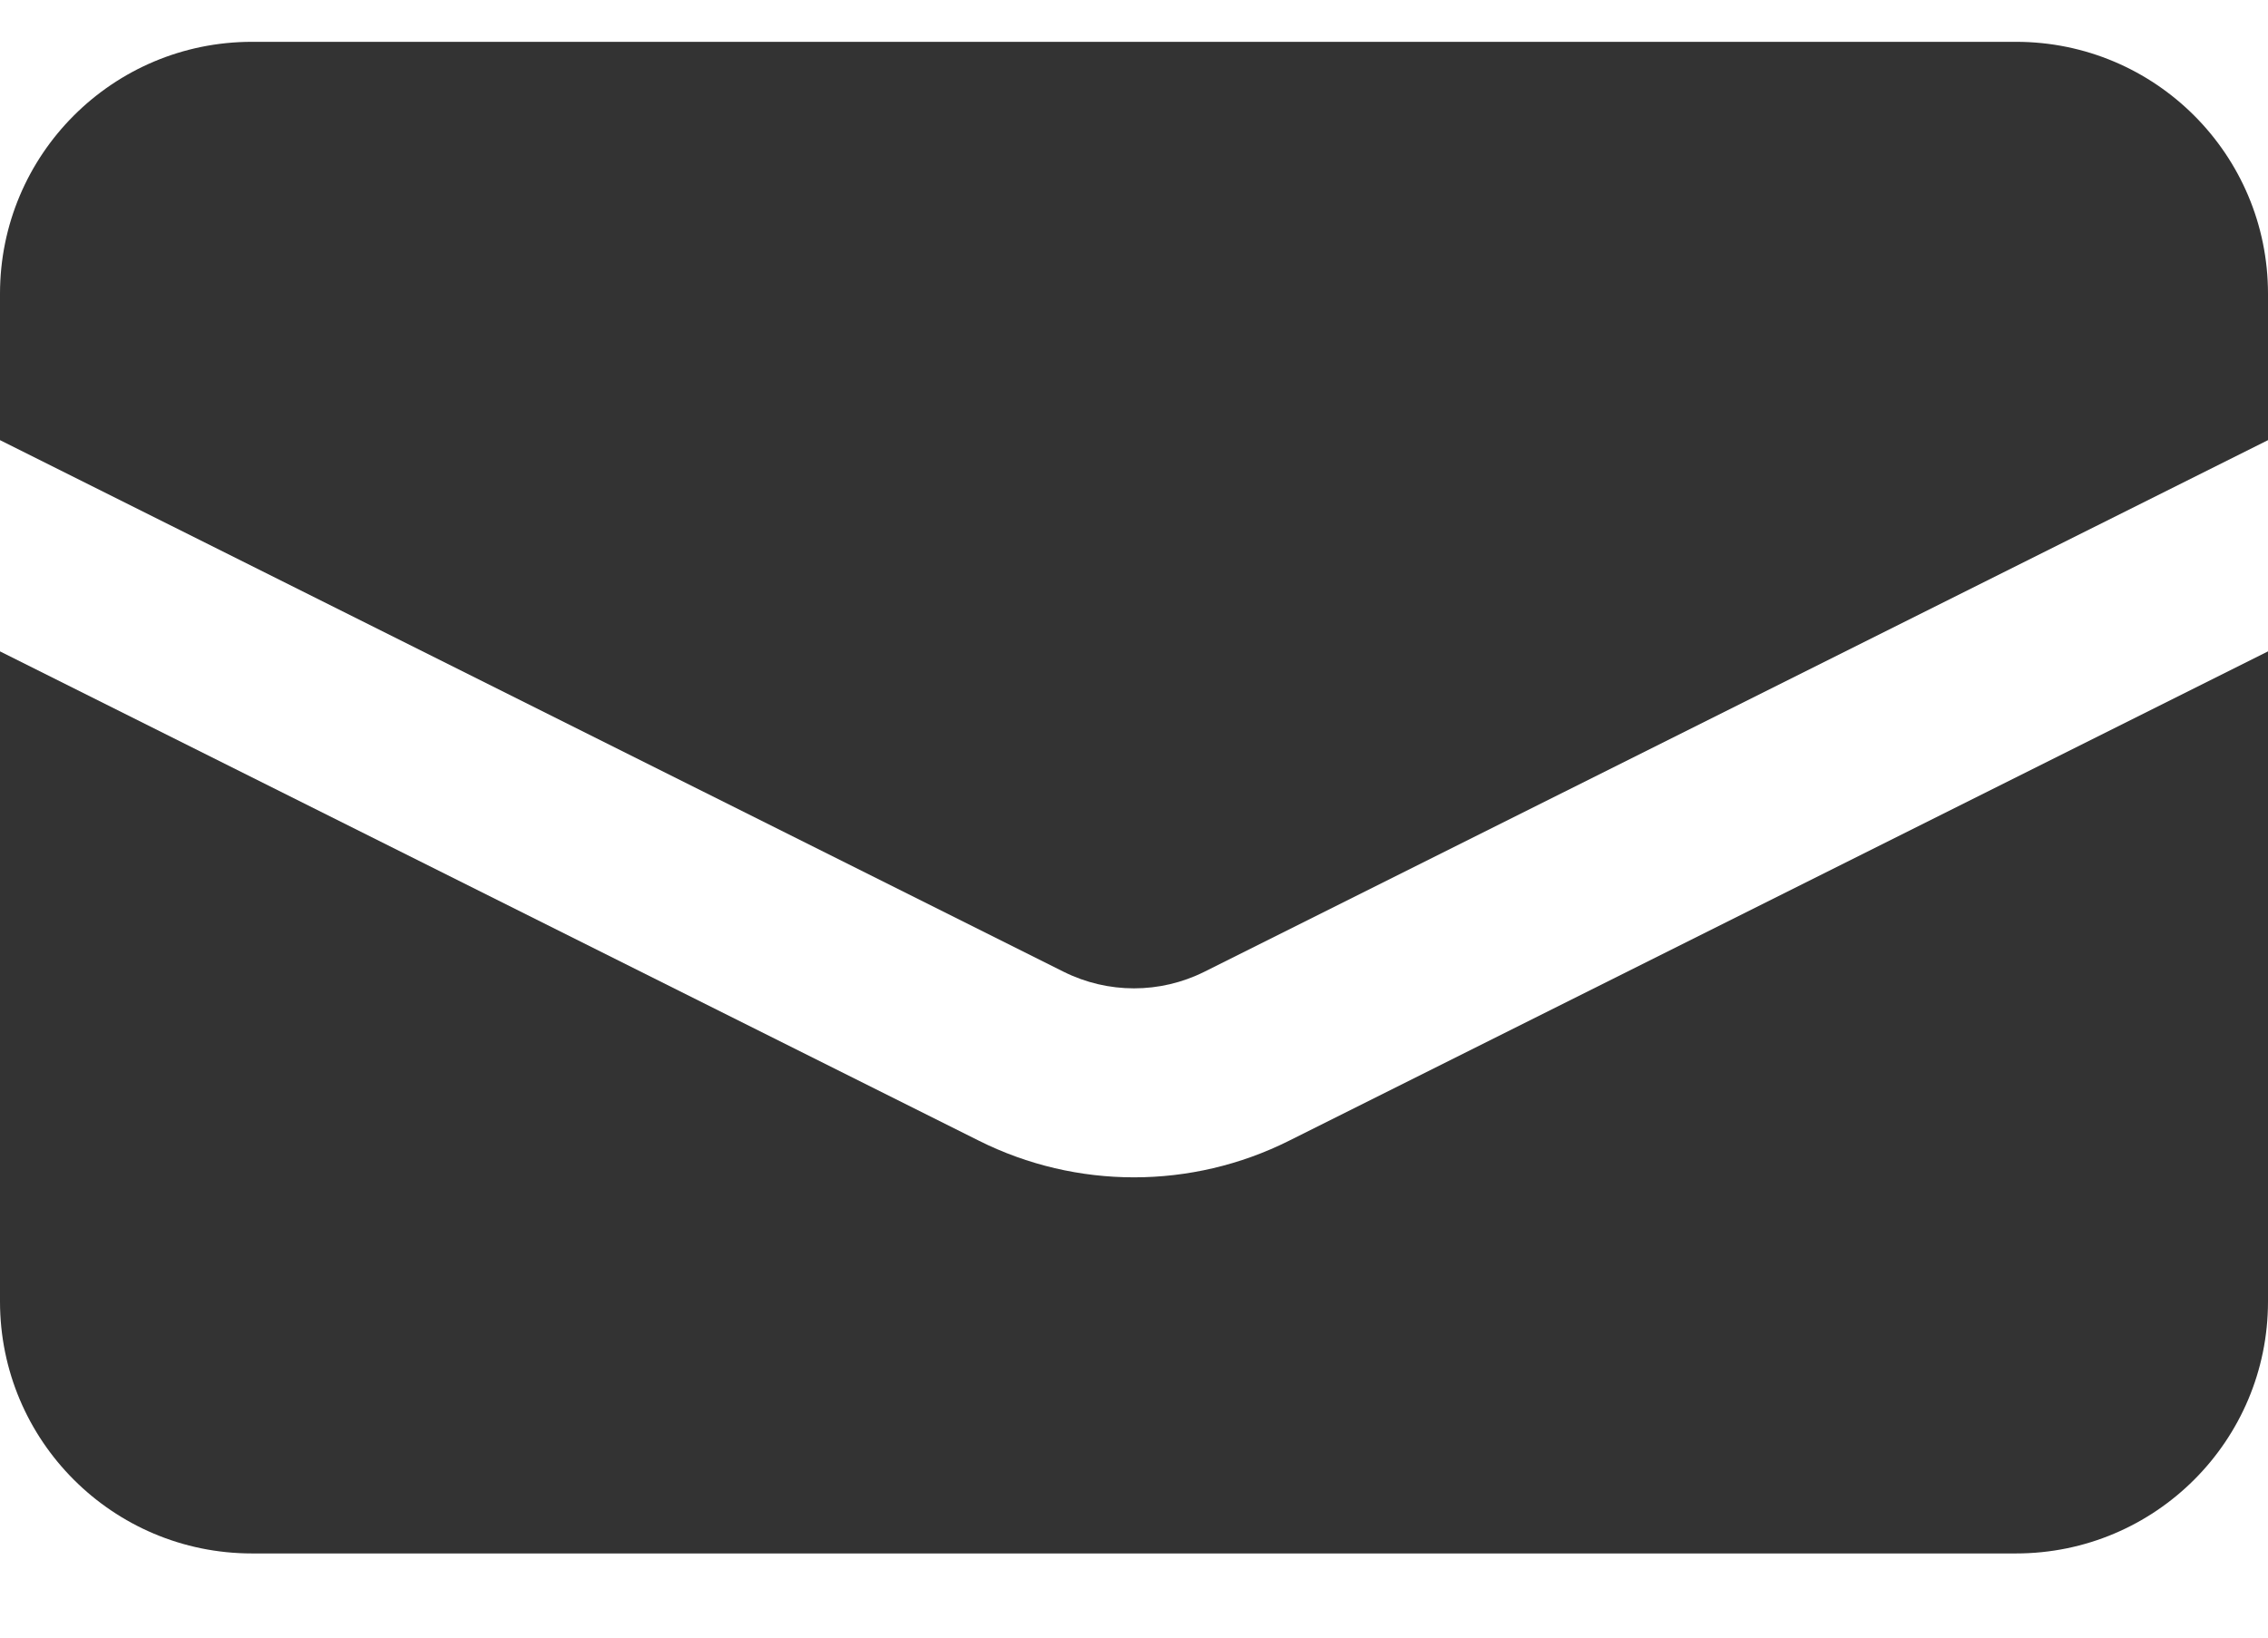
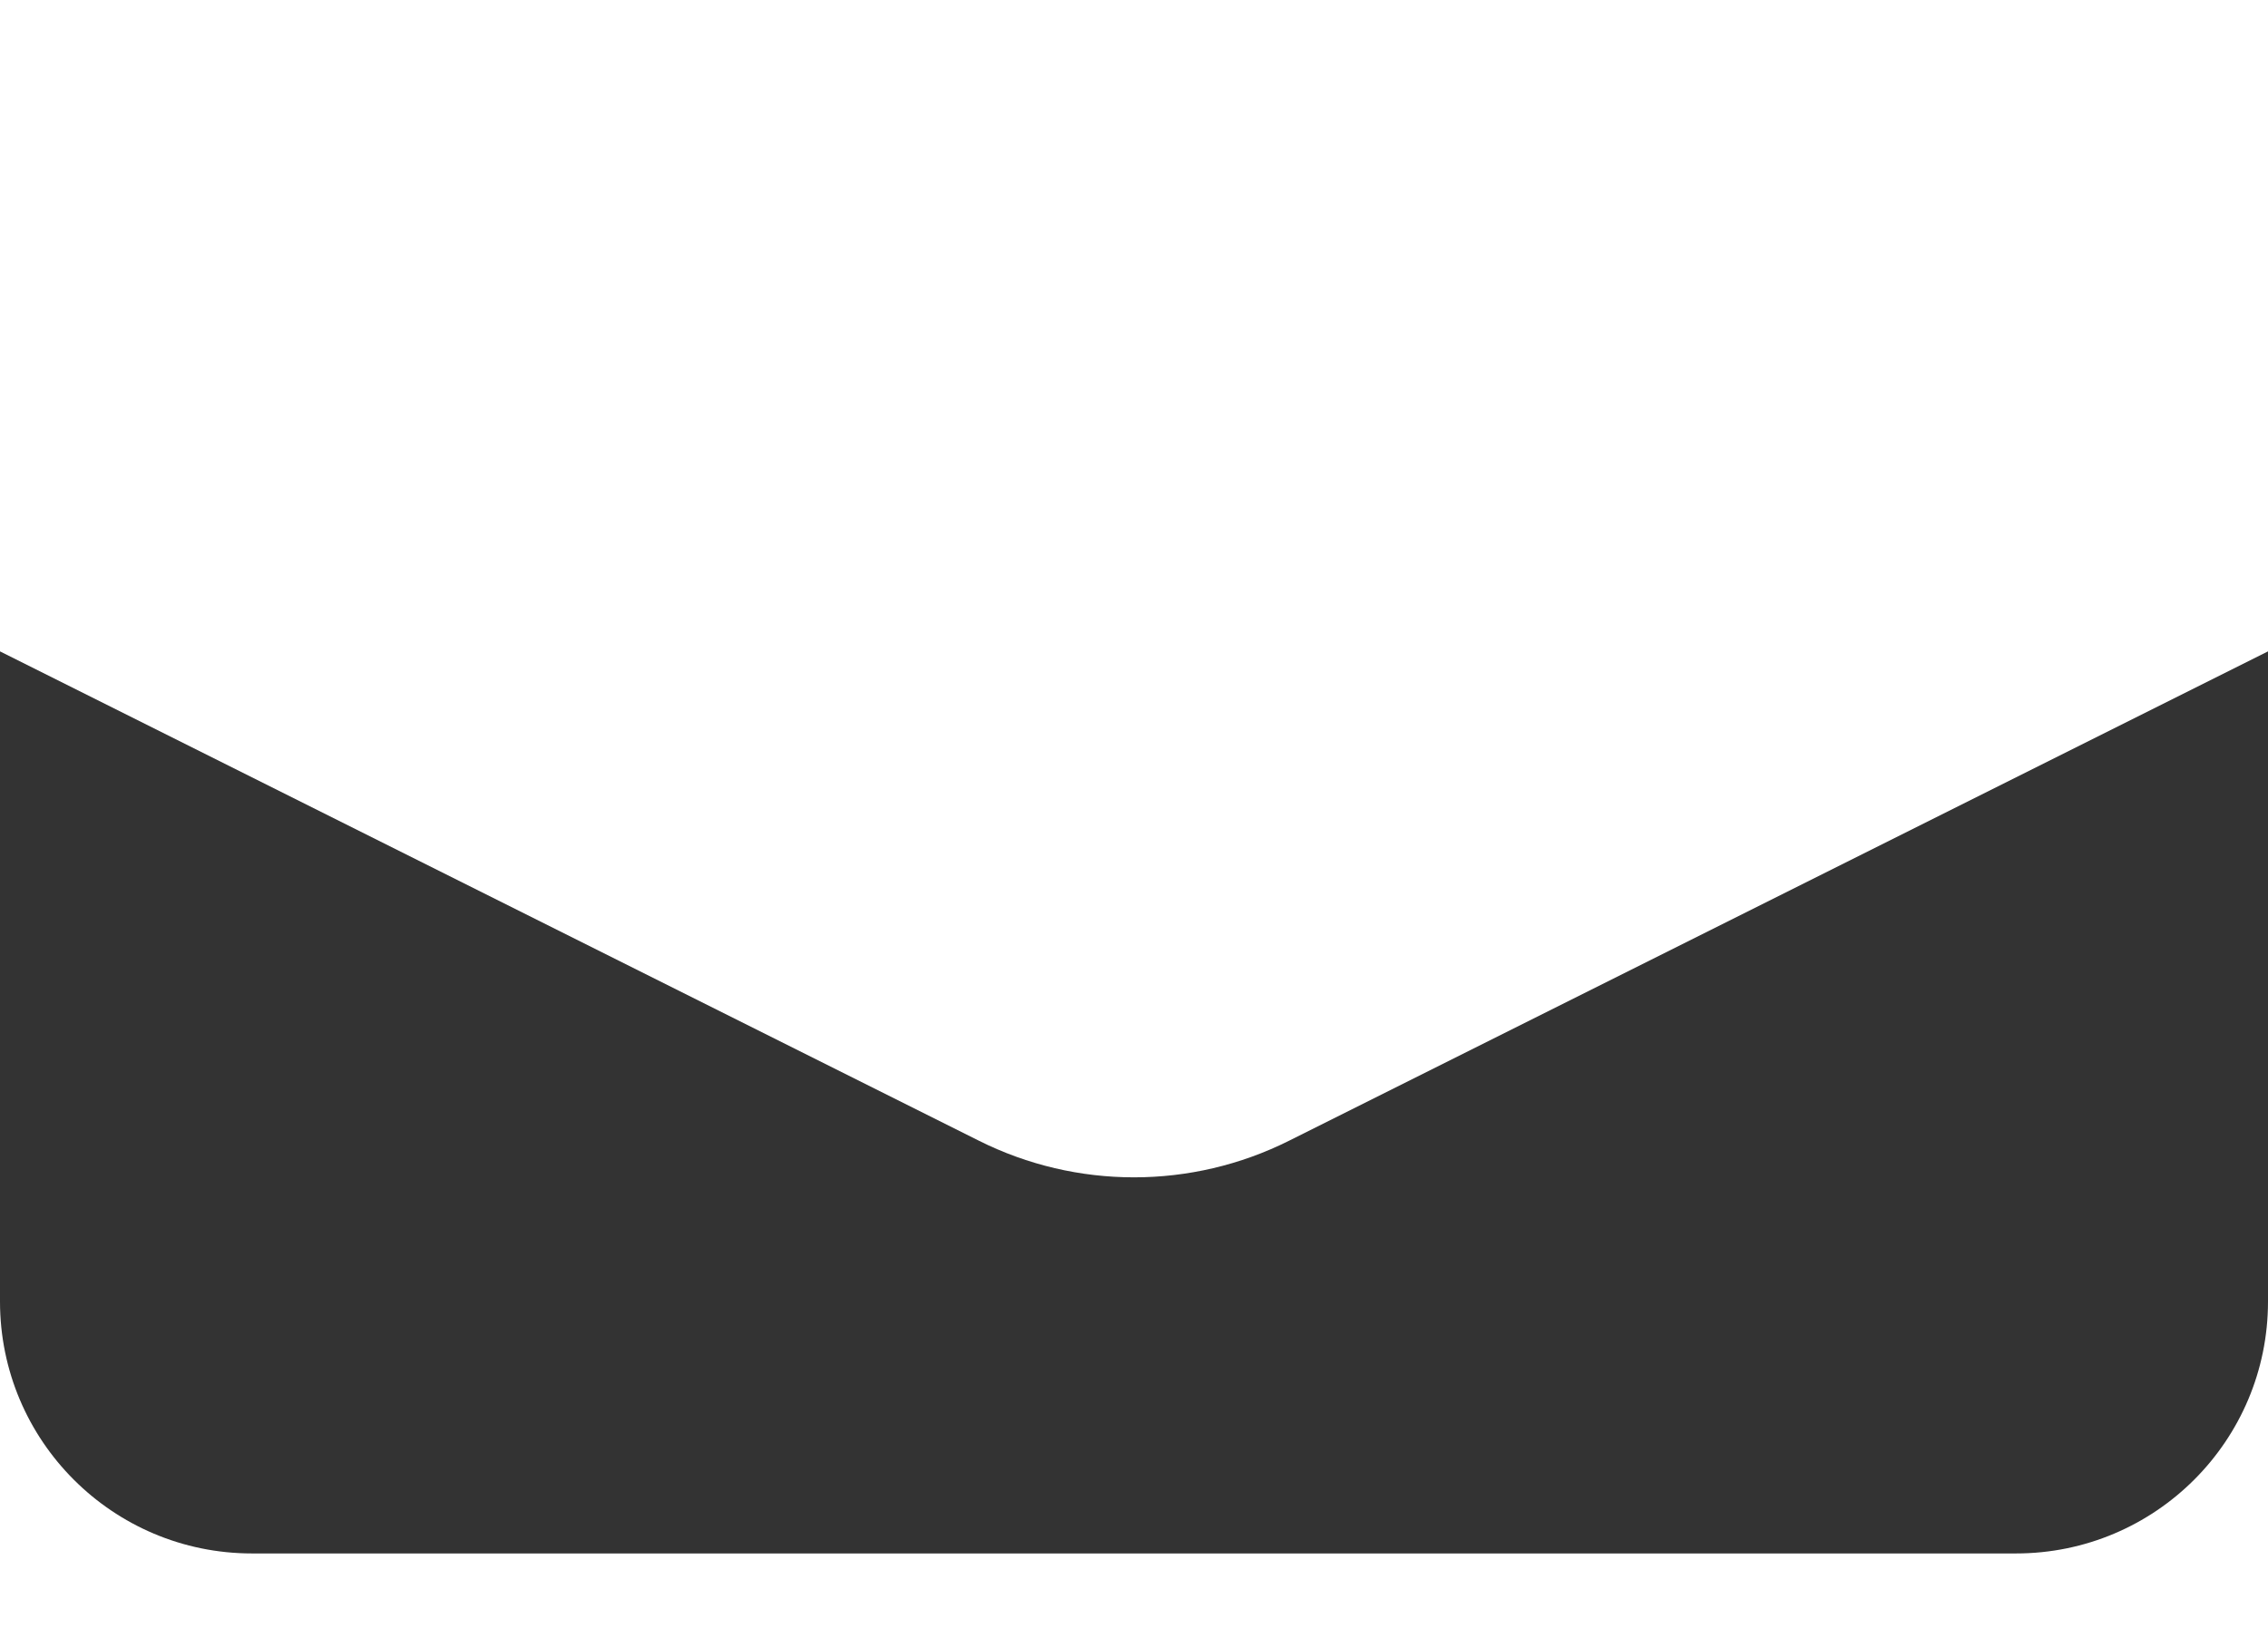
<svg xmlns="http://www.w3.org/2000/svg" width="18" height="13" viewBox="0 0 18 13" fill="none">
-   <path d="M2 0.332C0.895 0.332 0 1.227 0 2.332V3.494L8.441 7.714C8.793 7.89 9.207 7.89 9.559 7.714L18 3.494V2.332C18 1.227 17.105 0.332 16 0.332H2Z" fill="#333333" />
  <path d="M18 5.171L10.23 9.056C9.456 9.443 8.544 9.443 7.77 9.056L0 5.171V10.332C0 11.437 0.895 12.332 2 12.332H16C17.105 12.332 18 11.437 18 10.332V5.171Z" fill="#333333" />
</svg>